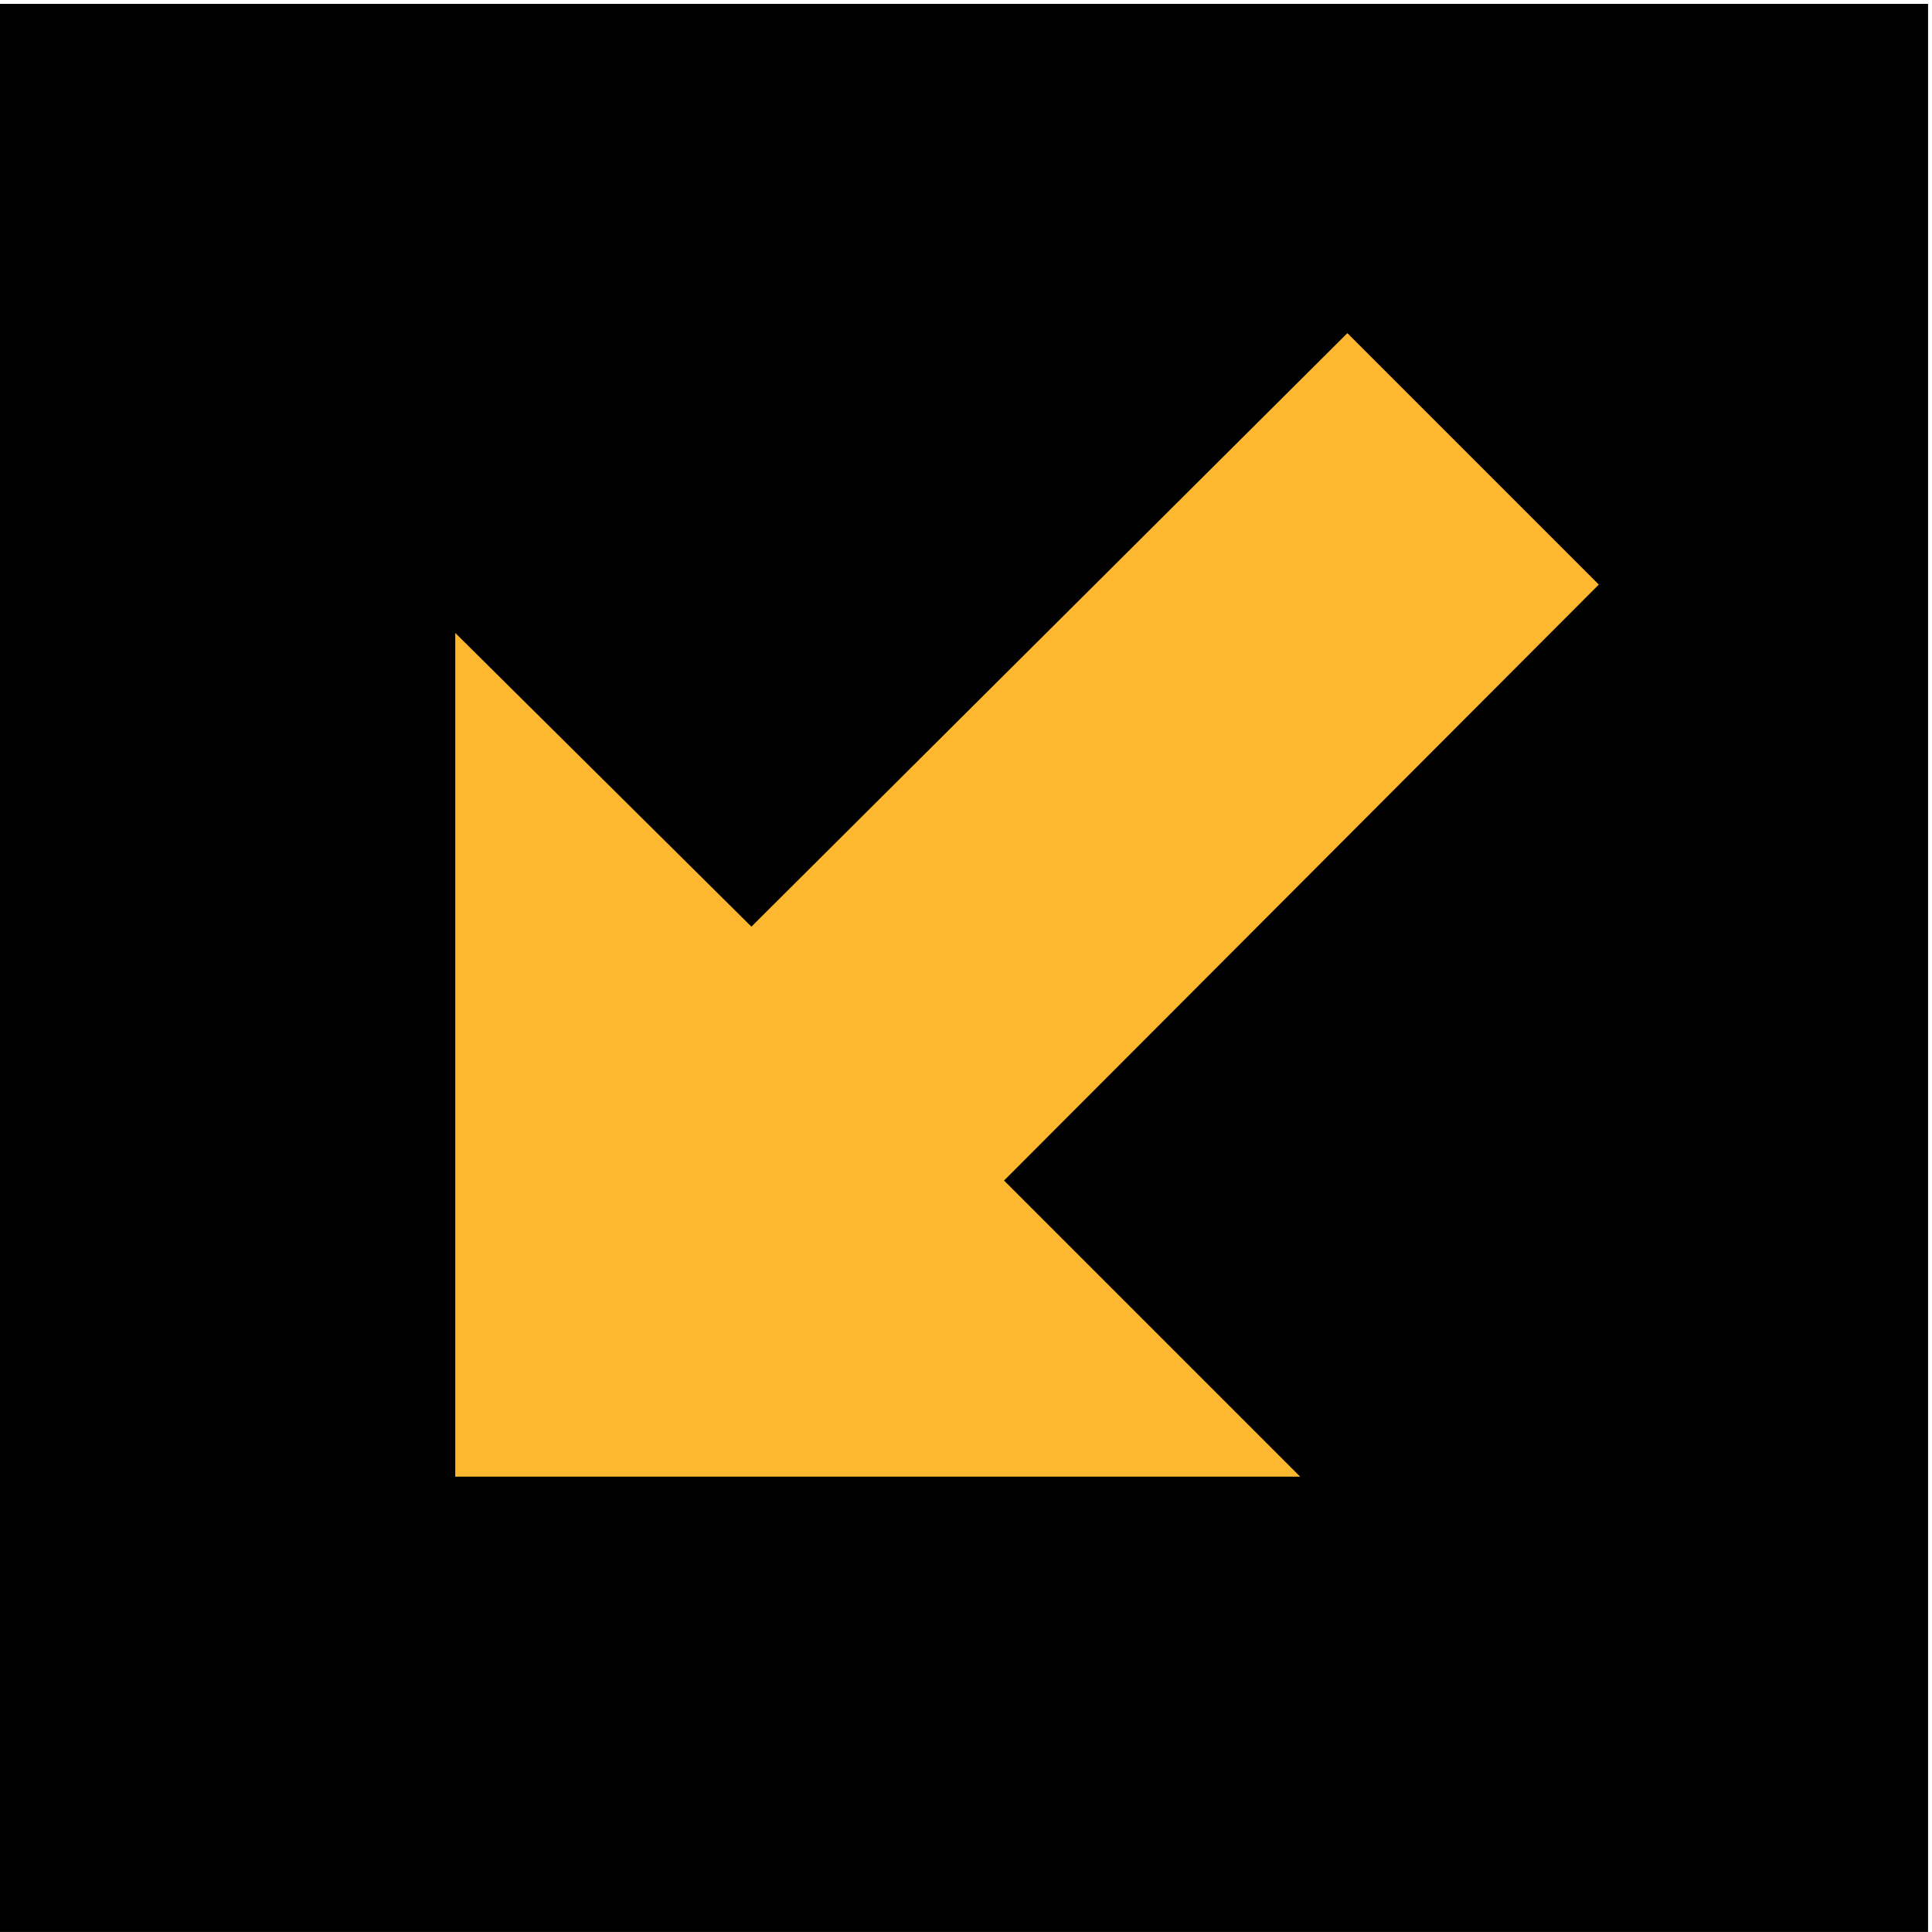
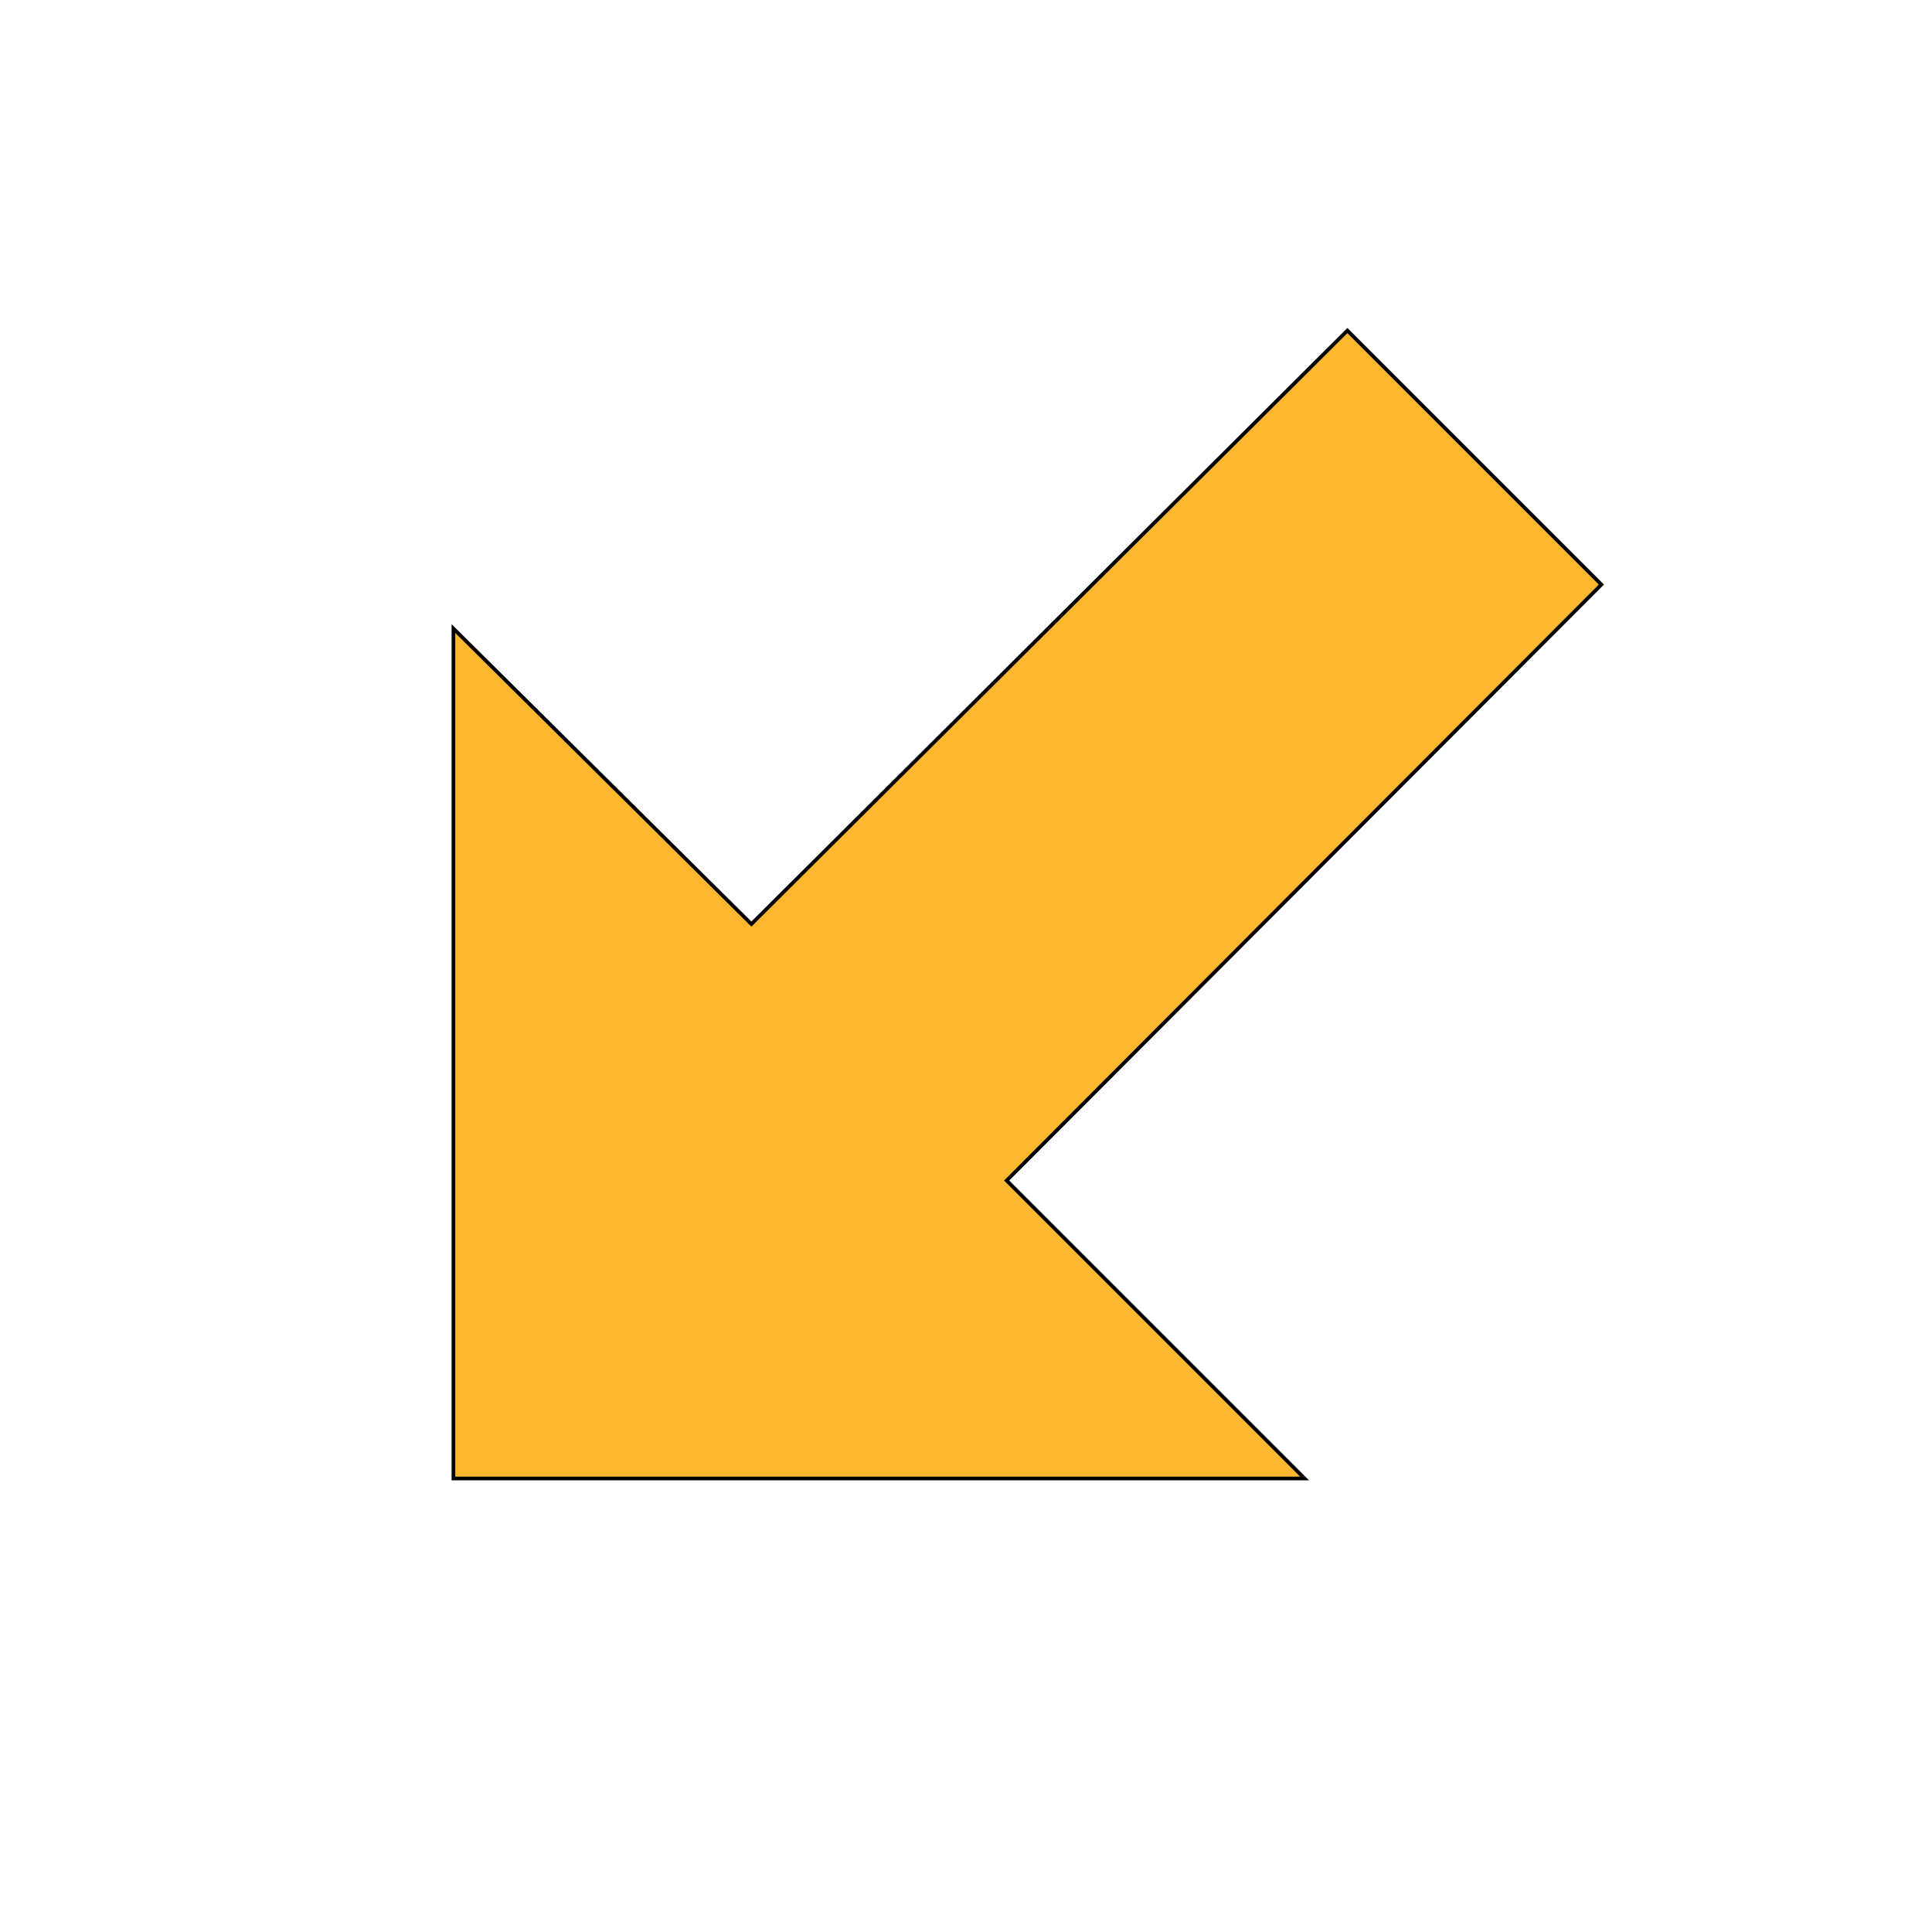
<svg xmlns="http://www.w3.org/2000/svg" xmlns:ns1="http://sodipodi.sourceforge.net/DTD/sodipodi-0.dtd" xmlns:ns2="http://www.inkscape.org/namespaces/inkscape" width="113.69" height="113.688" viewBox="-0.028 -0.852 284 399" xml:space="preserve" id="svg2" ns1:version="0.32" ns2:version="0.44" ns1:docname="körfält, vänsterpil.svg" ns1:docbase="E:\Hem\tmp" version="1.0">
  <ns1:namedview ns2:window-height="573" ns2:window-width="909" ns2:pageshadow="2" ns2:pageopacity="0.0" guidetolerance="10.0" gridtolerance="10.0" objecttolerance="10.0" borderopacity="1.0" bordercolor="#666666" pagecolor="#ffffff" id="base" ns2:zoom="0.94486216" ns2:cx="142" ns2:cy="154.9898" ns2:window-x="66" ns2:window-y="87" ns2:current-layer="svg2" width="113.69px" />
  <defs id="defs4" />
  <g id="g1909" transform="matrix(-3.503,0,0,3.503,935.64,-496.665)">
-     <rect x="169.956" y="141.876" width="113.472" height="113.472" id="rect12" style="stroke:black;stroke-width:0.216" />
    <polygon points="189.107,176.004 204.083,161.028 239.22,196.02 256.788,178.596 256.788,228.708 206.604,228.708 224.172,211.14 189.107,176.004 " id="polygon18" style="fill:#feb82f;stroke:black;stroke-width:0.216" />
  </g>
</svg>